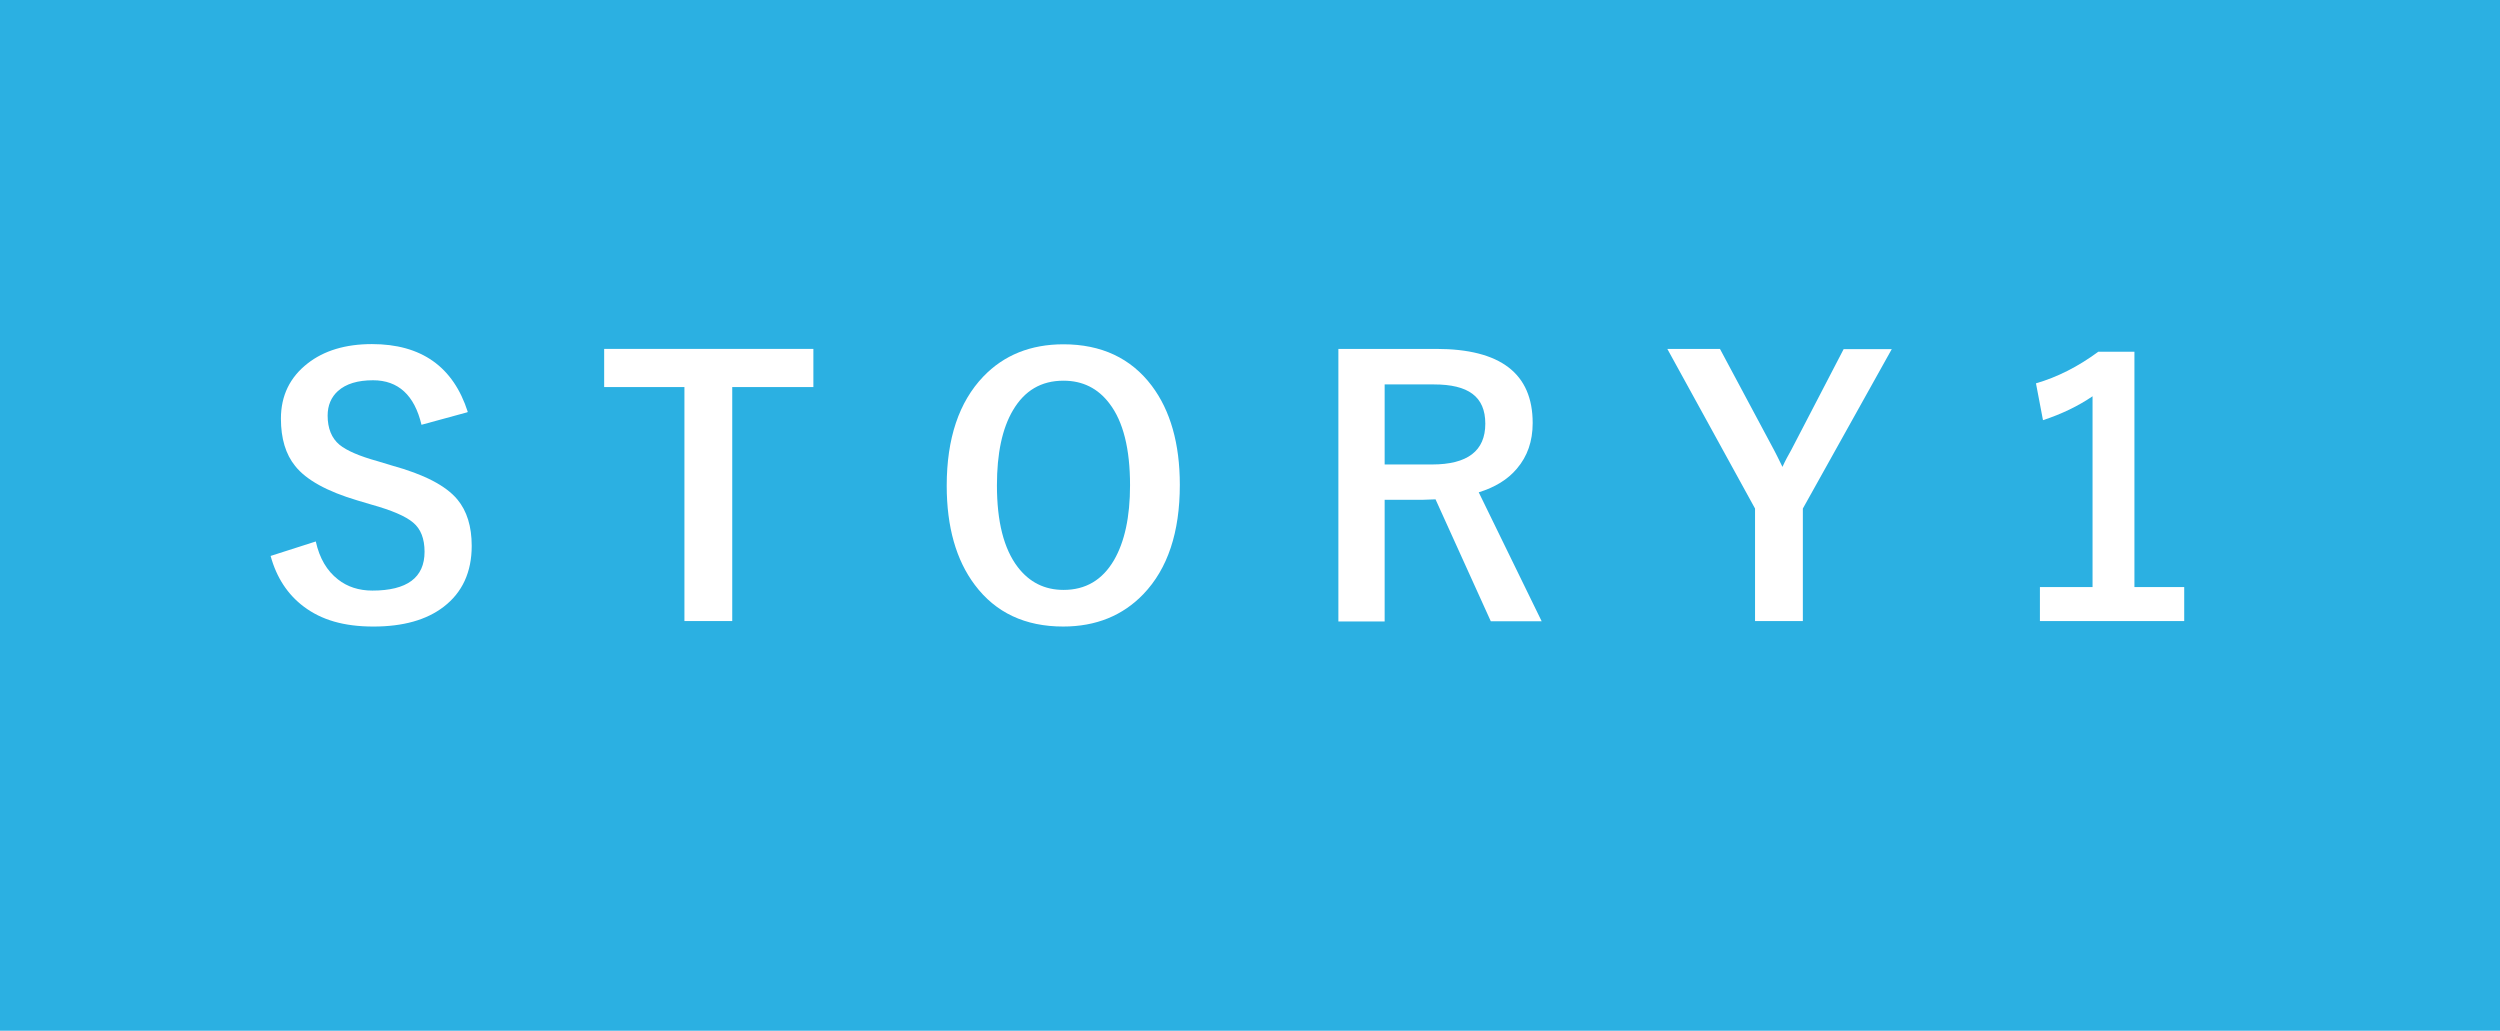
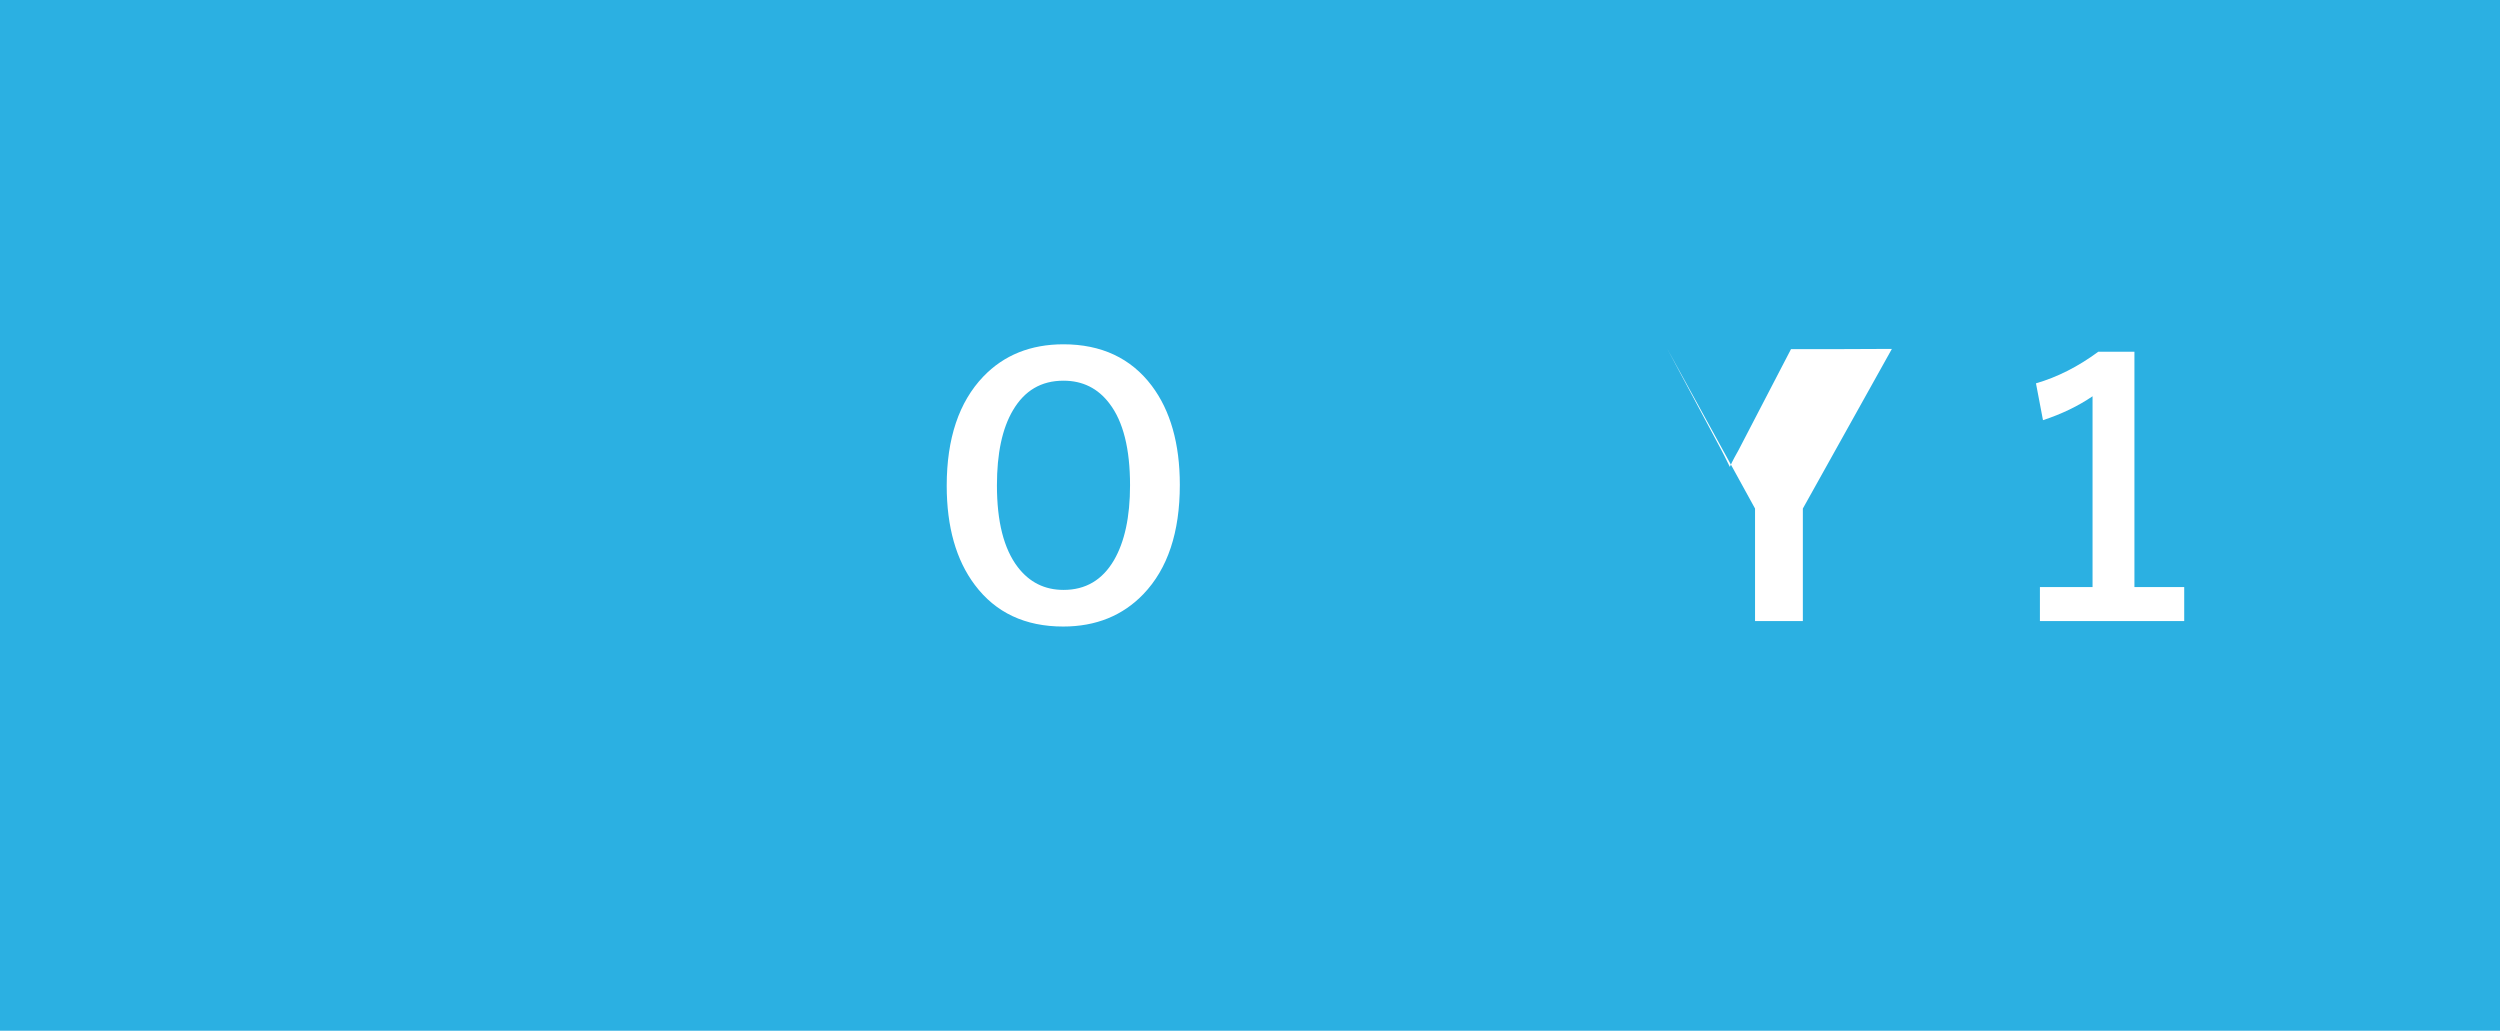
<svg xmlns="http://www.w3.org/2000/svg" id="_レイヤー_2" viewBox="0 0 114 47">
  <defs>
    <style>.cls-1{fill:#fff;}.cls-2{fill:#2bb0e2;}</style>
  </defs>
  <g id="_レイヤー_3">
    <g>
      <rect class="cls-2" width="114" height="47" />
      <g>
-         <path class="cls-1" d="M21.31,18.8l-2.09,.57c-.32-1.35-1.06-2.03-2.21-2.03-.7,0-1.23,.16-1.6,.49-.31,.28-.47,.66-.47,1.12,0,.58,.18,1.03,.54,1.33,.33,.27,.91,.52,1.74,.75l.66,.2c1.45,.4,2.45,.91,2.98,1.55,.43,.52,.65,1.22,.65,2.11,0,1.2-.43,2.13-1.28,2.78-.78,.6-1.85,.9-3.2,.9s-2.37-.3-3.18-.91c-.73-.55-1.24-1.32-1.51-2.31l2.06-.66c.17,.77,.51,1.34,1.01,1.73,.43,.34,.96,.51,1.57,.51,1.58,0,2.38-.59,2.38-1.77,0-.59-.17-1.04-.52-1.33-.34-.29-.97-.56-1.9-.82l-.64-.19c-1.38-.41-2.33-.93-2.84-1.57-.43-.53-.65-1.25-.65-2.16,0-1.05,.41-1.89,1.22-2.52,.74-.58,1.72-.88,2.93-.88,2.25,0,3.71,1.03,4.37,3.09Z" />
-         <path class="cls-1" d="M37.09,15.91v1.74h-3.7v10.67h-2.18v-10.67h-3.66v-1.74h9.54Z" />
        <path class="cls-1" d="M48.49,15.7c1.73,0,3.08,.63,4.03,1.89,.85,1.13,1.28,2.64,1.28,4.52,0,2.16-.55,3.82-1.66,4.98-.94,.98-2.16,1.48-3.66,1.48-1.73,0-3.08-.63-4.03-1.9-.85-1.13-1.28-2.64-1.28-4.52,0-2.16,.56-3.82,1.67-4.98,.94-.98,2.16-1.47,3.66-1.47Zm0,1.66c-1.01,0-1.77,.45-2.3,1.35-.49,.83-.73,1.97-.73,3.42,0,1.65,.31,2.89,.95,3.73,.53,.69,1.22,1.04,2.09,1.04,1,0,1.77-.45,2.3-1.36,.48-.83,.73-1.96,.73-3.41,0-1.66-.31-2.91-.94-3.73-.52-.69-1.22-1.04-2.09-1.04Z" />
-         <path class="cls-1" d="M61.03,15.91h4.46c2.93,0,4.4,1.12,4.4,3.38,0,.83-.24,1.52-.72,2.08-.42,.5-1,.85-1.74,1.08l2.87,5.88h-2.32l-2.52-5.56-.56,.02h-1.76v5.55h-2.11V15.91Zm2.11,1.62v3.65h2.16c1.62,0,2.43-.62,2.43-1.86s-.78-1.79-2.34-1.79h-2.26Z" />
-         <path class="cls-1" d="M86.27,15.91l-4.06,7.28v5.13h-2.18v-5.13l-4-7.28h2.4l2.47,4.62c.06,.1,.18,.36,.38,.76,.13-.29,.27-.54,.4-.77l2.39-4.6h2.2Z" />
+         <path class="cls-1" d="M86.27,15.91l-4.06,7.28v5.13h-2.18v-5.13l-4-7.28l2.47,4.62c.06,.1,.18,.36,.38,.76,.13-.29,.27-.54,.4-.77l2.39-4.6h2.2Z" />
        <path class="cls-1" d="M97.33,16.04v10.73h2.27v1.55h-6.58v-1.55h2.4v-8.7c-.66,.45-1.41,.81-2.26,1.09l-.32-1.68c.97-.28,1.92-.76,2.84-1.44h1.64Z" />
      </g>
    </g>
  </g>
</svg>